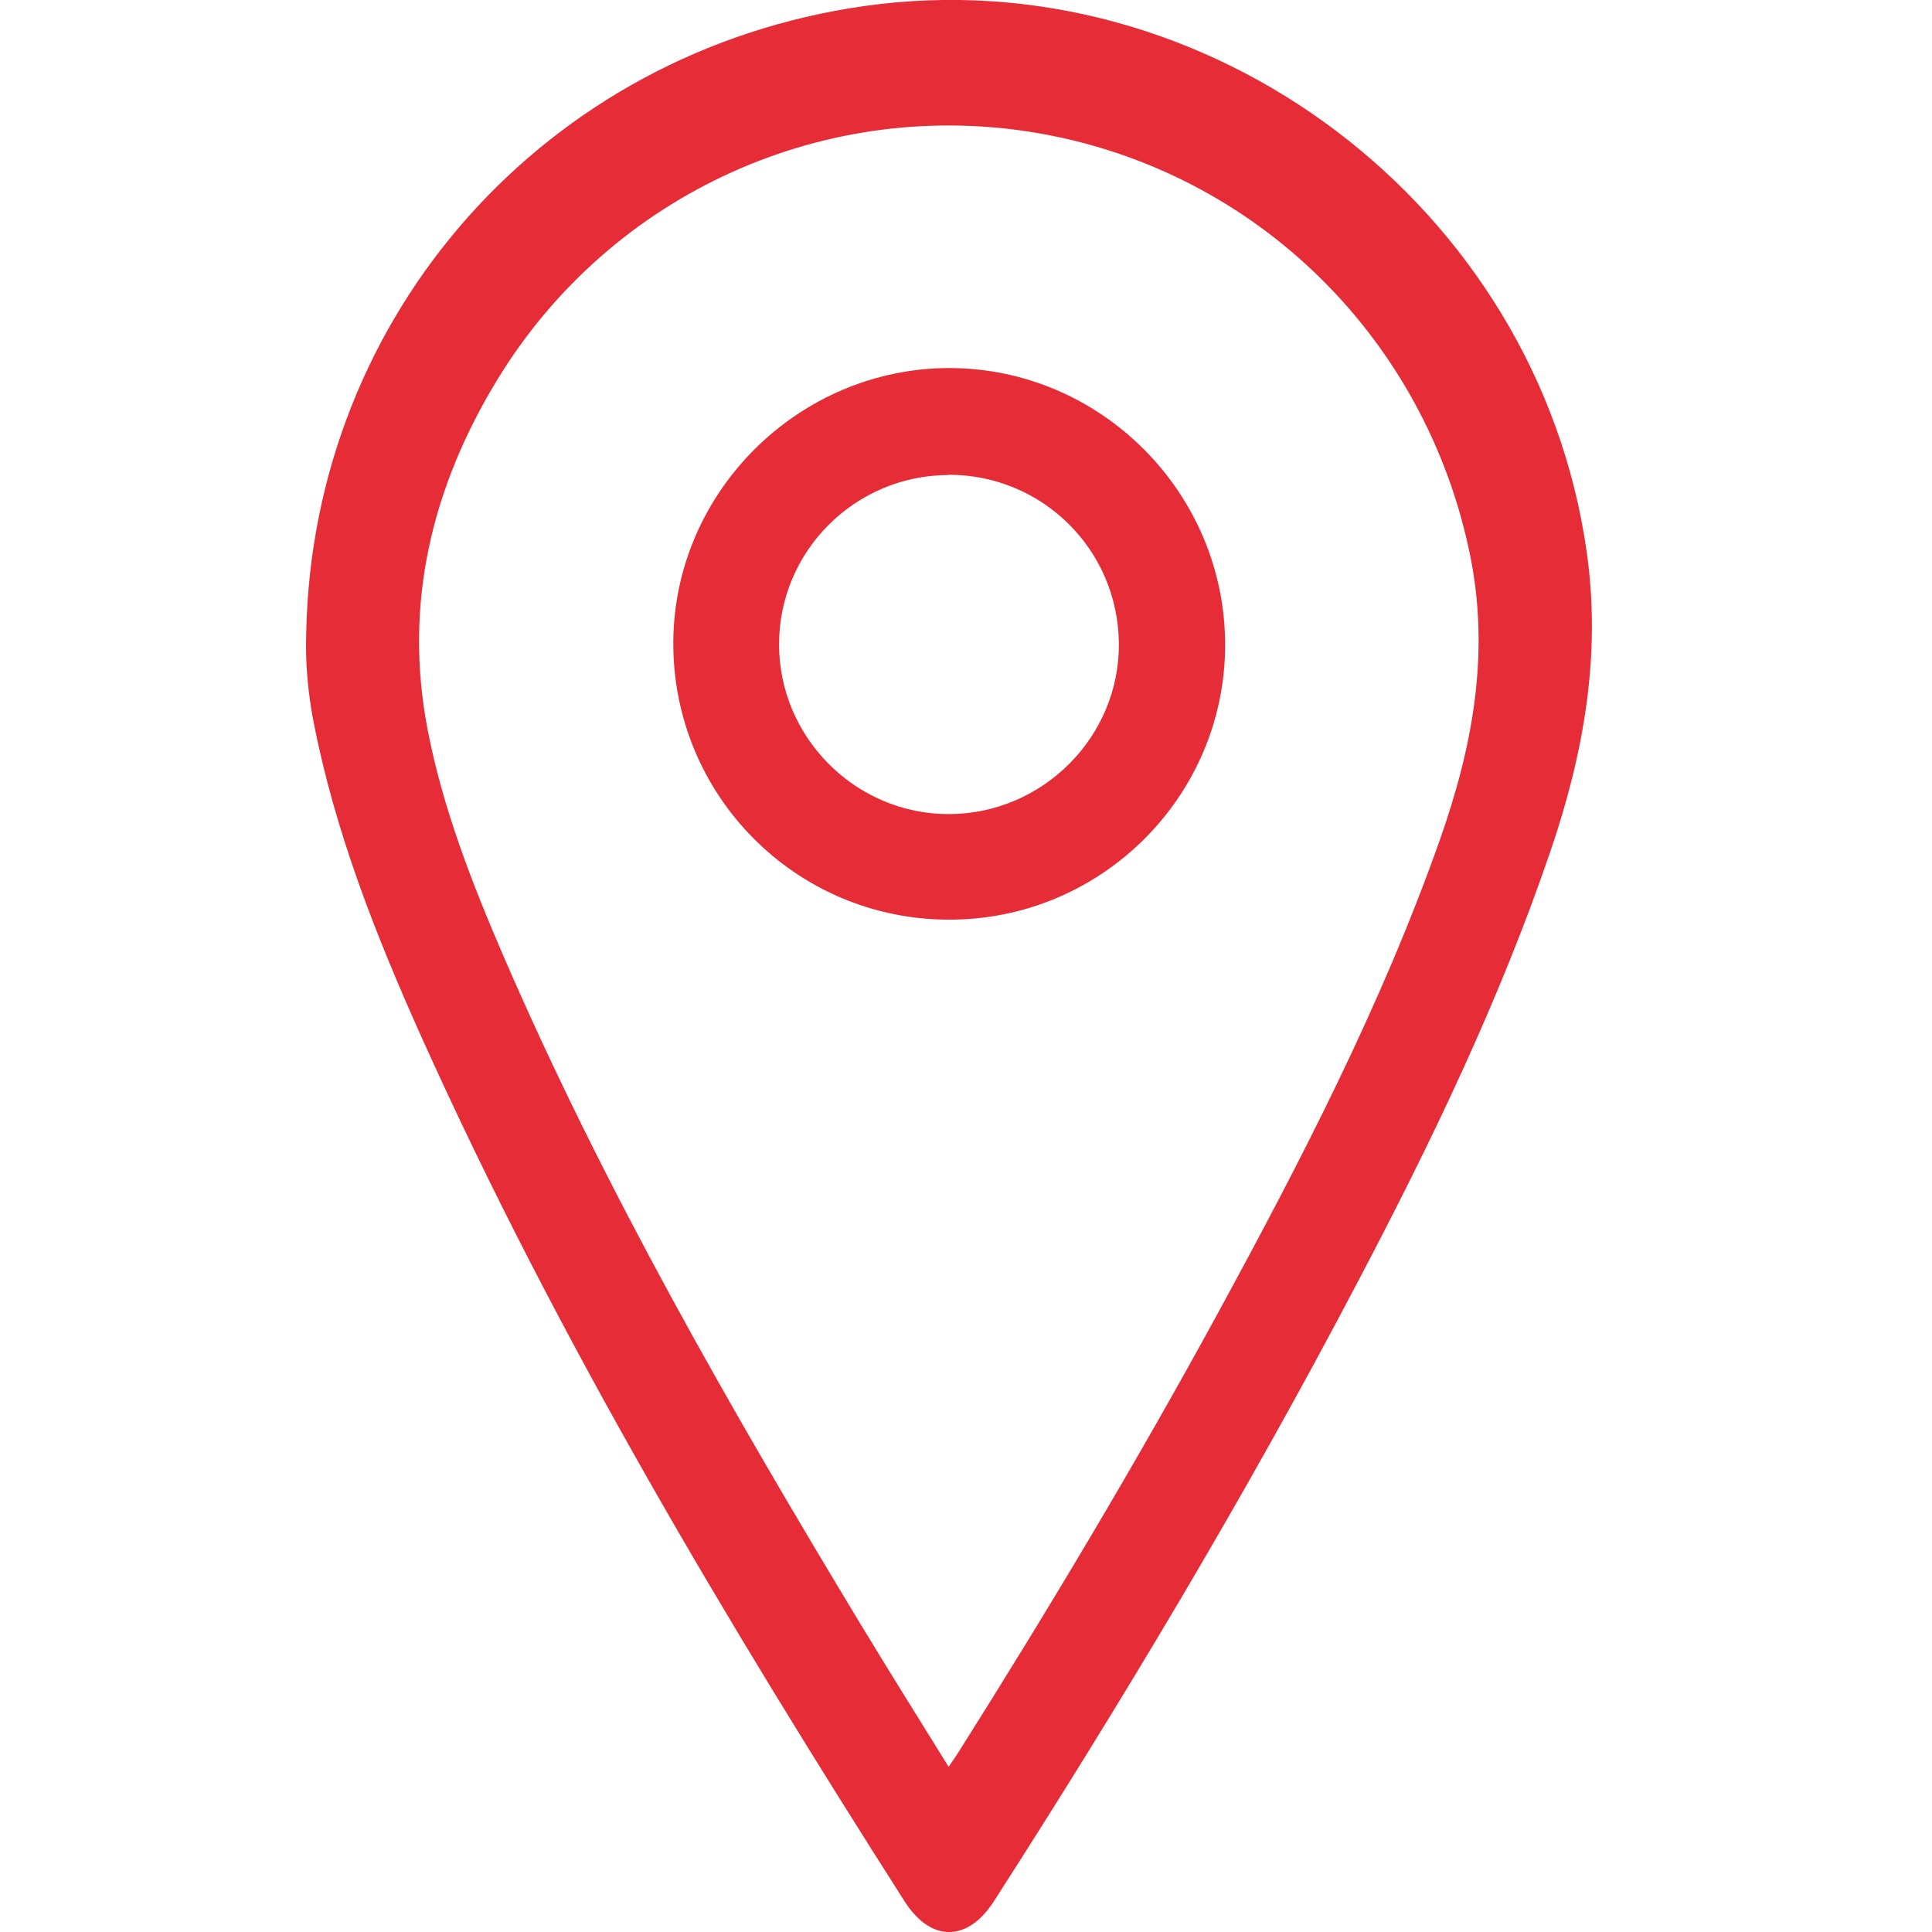
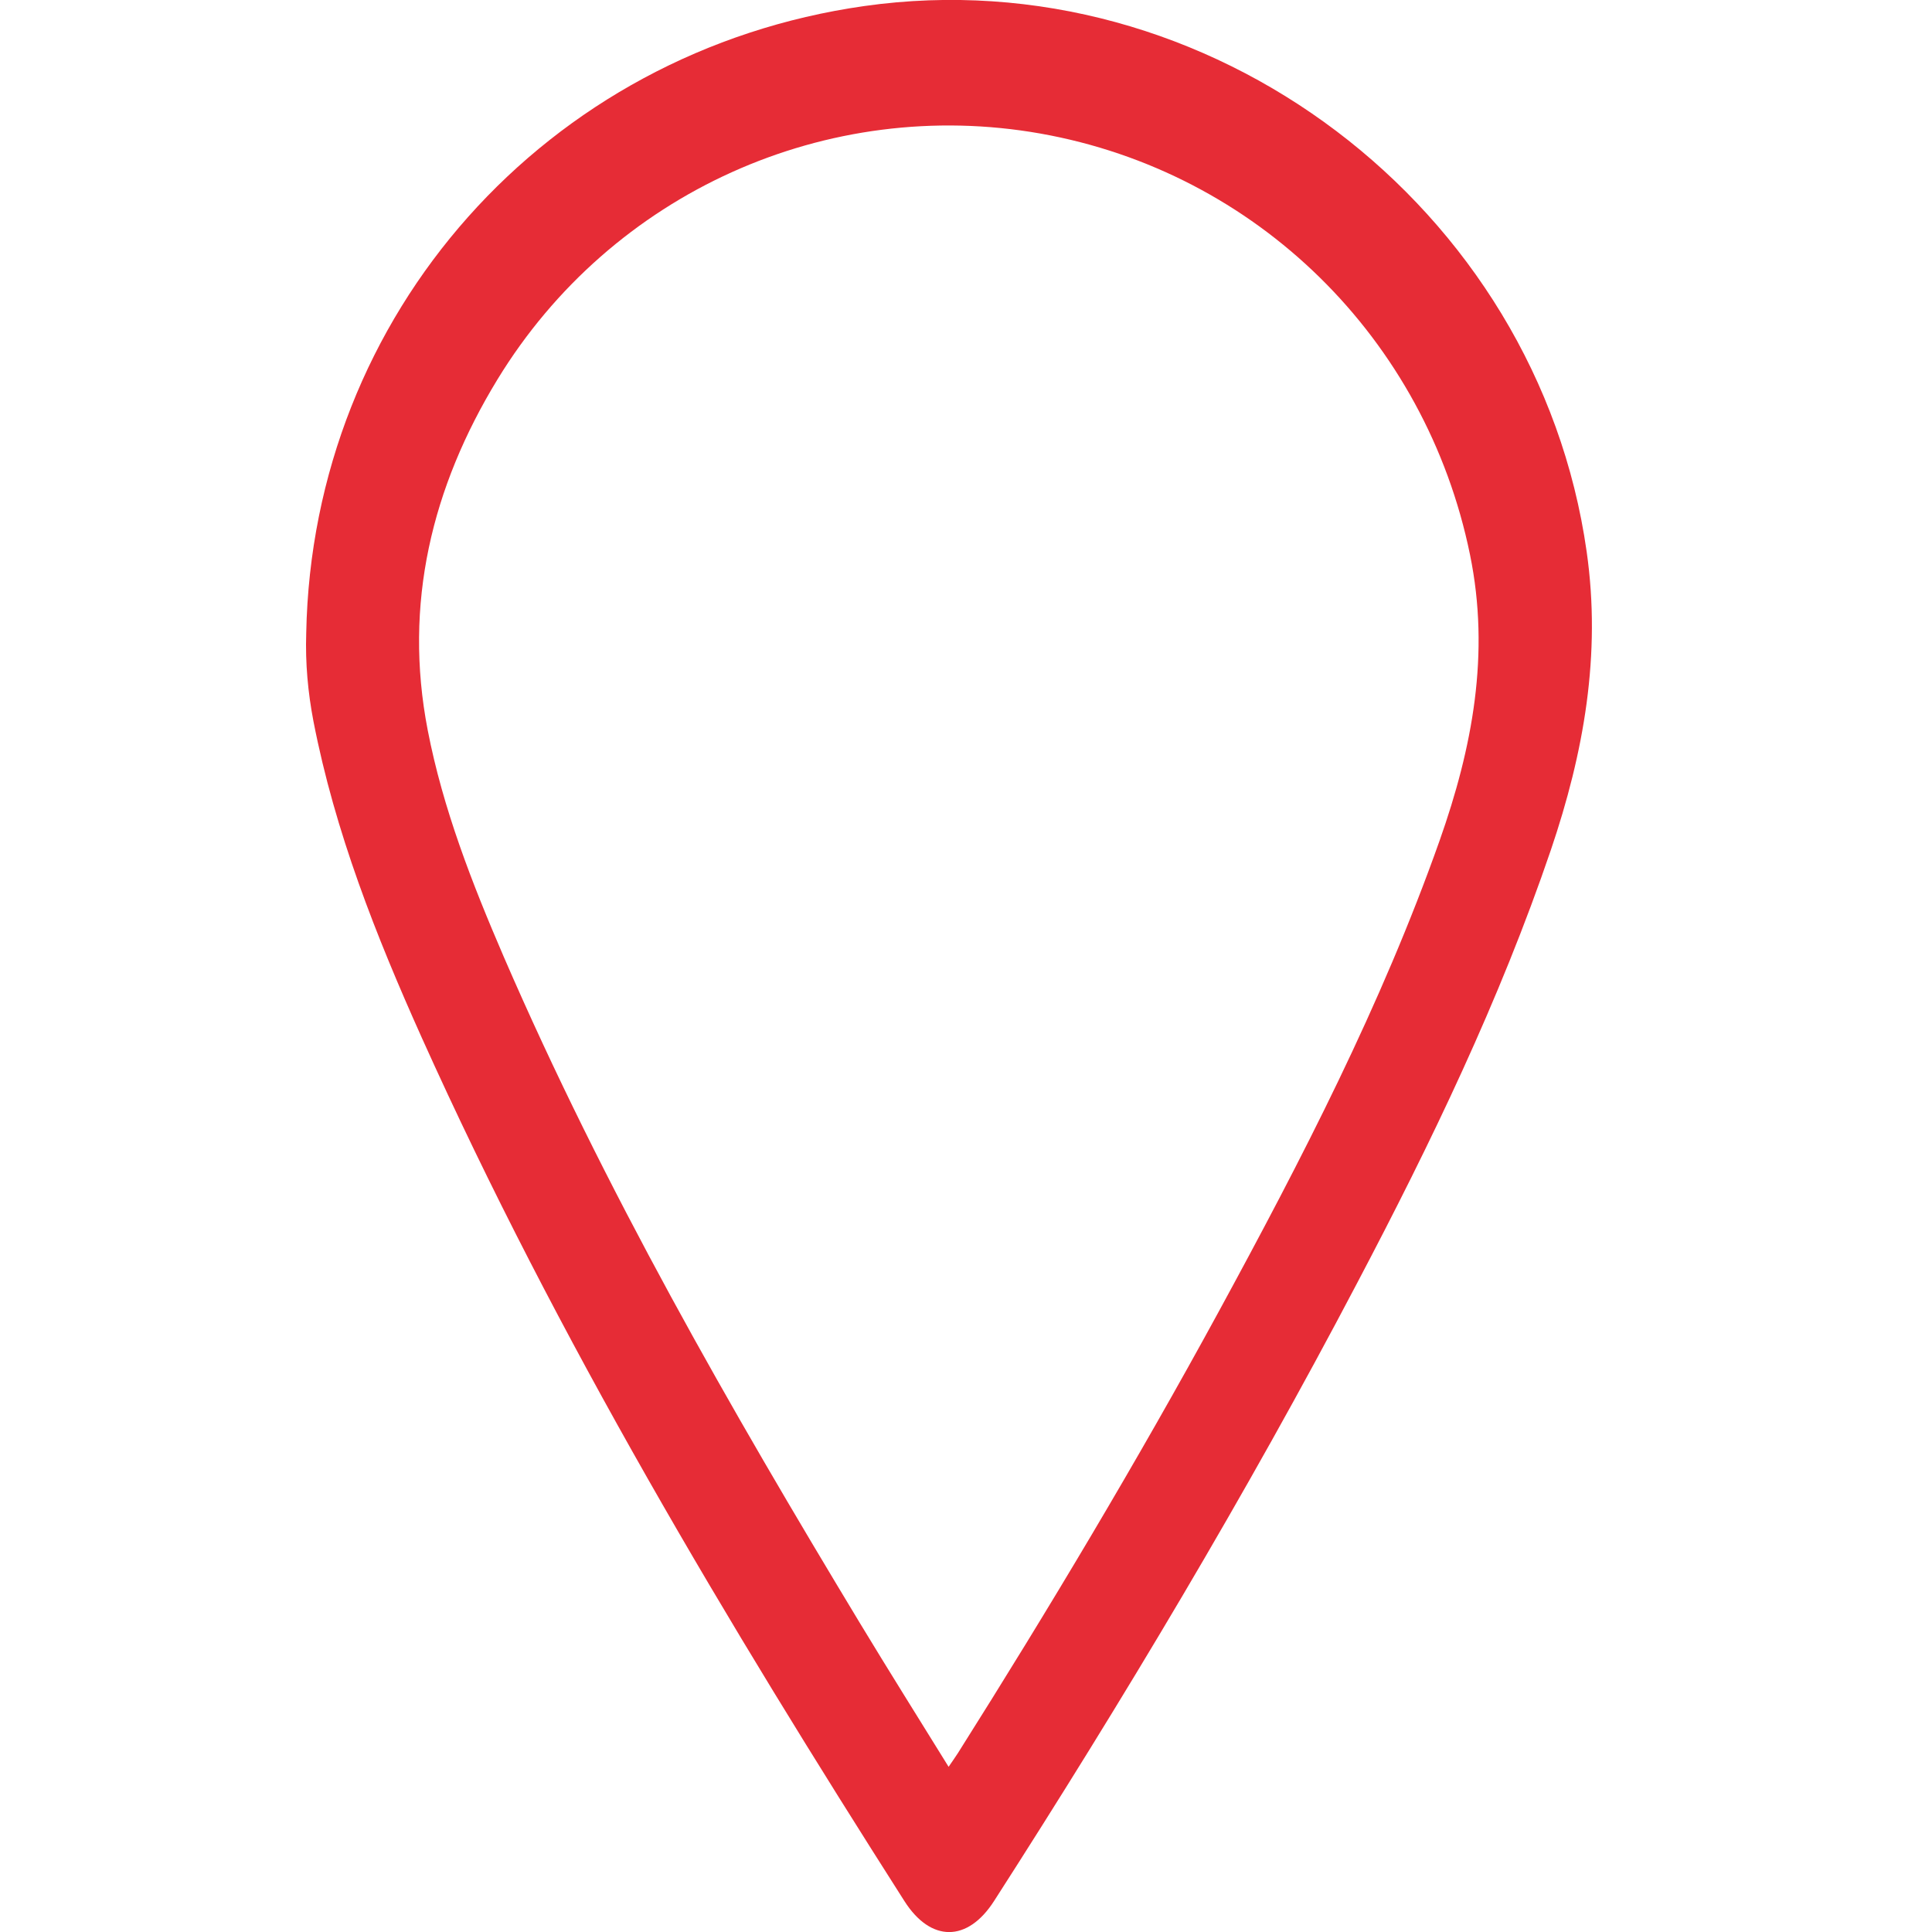
<svg xmlns="http://www.w3.org/2000/svg" id="Camada_1" viewBox="0 0 80 80">
  <defs>
    <style>.cls-1{fill:#e62c36;}</style>
  </defs>
  <path class="cls-1" d="M12.68,26.22C12.93,13,22.61,2.12,35.79,.25c14.26-2.02,27.88,8.29,29.91,22.59,.61,4.27-.12,8.34-1.48,12.35-2.12,6.23-4.97,12.14-8.03,17.95-4.6,8.76-9.68,17.25-15.03,25.58-1.1,1.71-2.62,1.71-3.71,0-7.35-11.53-14.36-23.25-19.98-35.74-1.9-4.23-3.6-8.53-4.49-13.11-.23-1.2-.34-2.41-.3-3.64Zm26.6,46.94c.19-.28,.29-.42,.38-.56,3.78-5.99,7.41-12.06,10.8-18.28,3.44-6.32,6.74-12.7,9.15-19.51,1.36-3.85,2.1-7.74,1.26-11.84-1.83-8.95-8.83-15.85-17.79-17.44-8.82-1.56-17.75,2.43-22.48,10.18-2.72,4.46-3.9,9.3-2.89,14.52,.63,3.26,1.84,6.35,3.15,9.39,4.16,9.61,9.36,18.67,14.76,27.61,1.18,1.95,2.39,3.88,3.66,5.93Z" />
-   <path class="cls-1" d="M39.26,38.08c-6.33-.02-11.42-5.17-11.38-11.51,.04-6.21,5.19-11.32,11.42-11.33,6.29,0,11.45,5.18,11.43,11.5-.02,6.27-5.17,11.37-11.46,11.34Zm.01-18.41c-3.87,.01-7.02,3.16-7.01,7.02,0,3.85,3.17,7.02,7.02,7.02,3.89,0,7.09-3.2,7.05-7.08-.04-3.88-3.18-6.98-7.06-6.97Z" />
</svg>